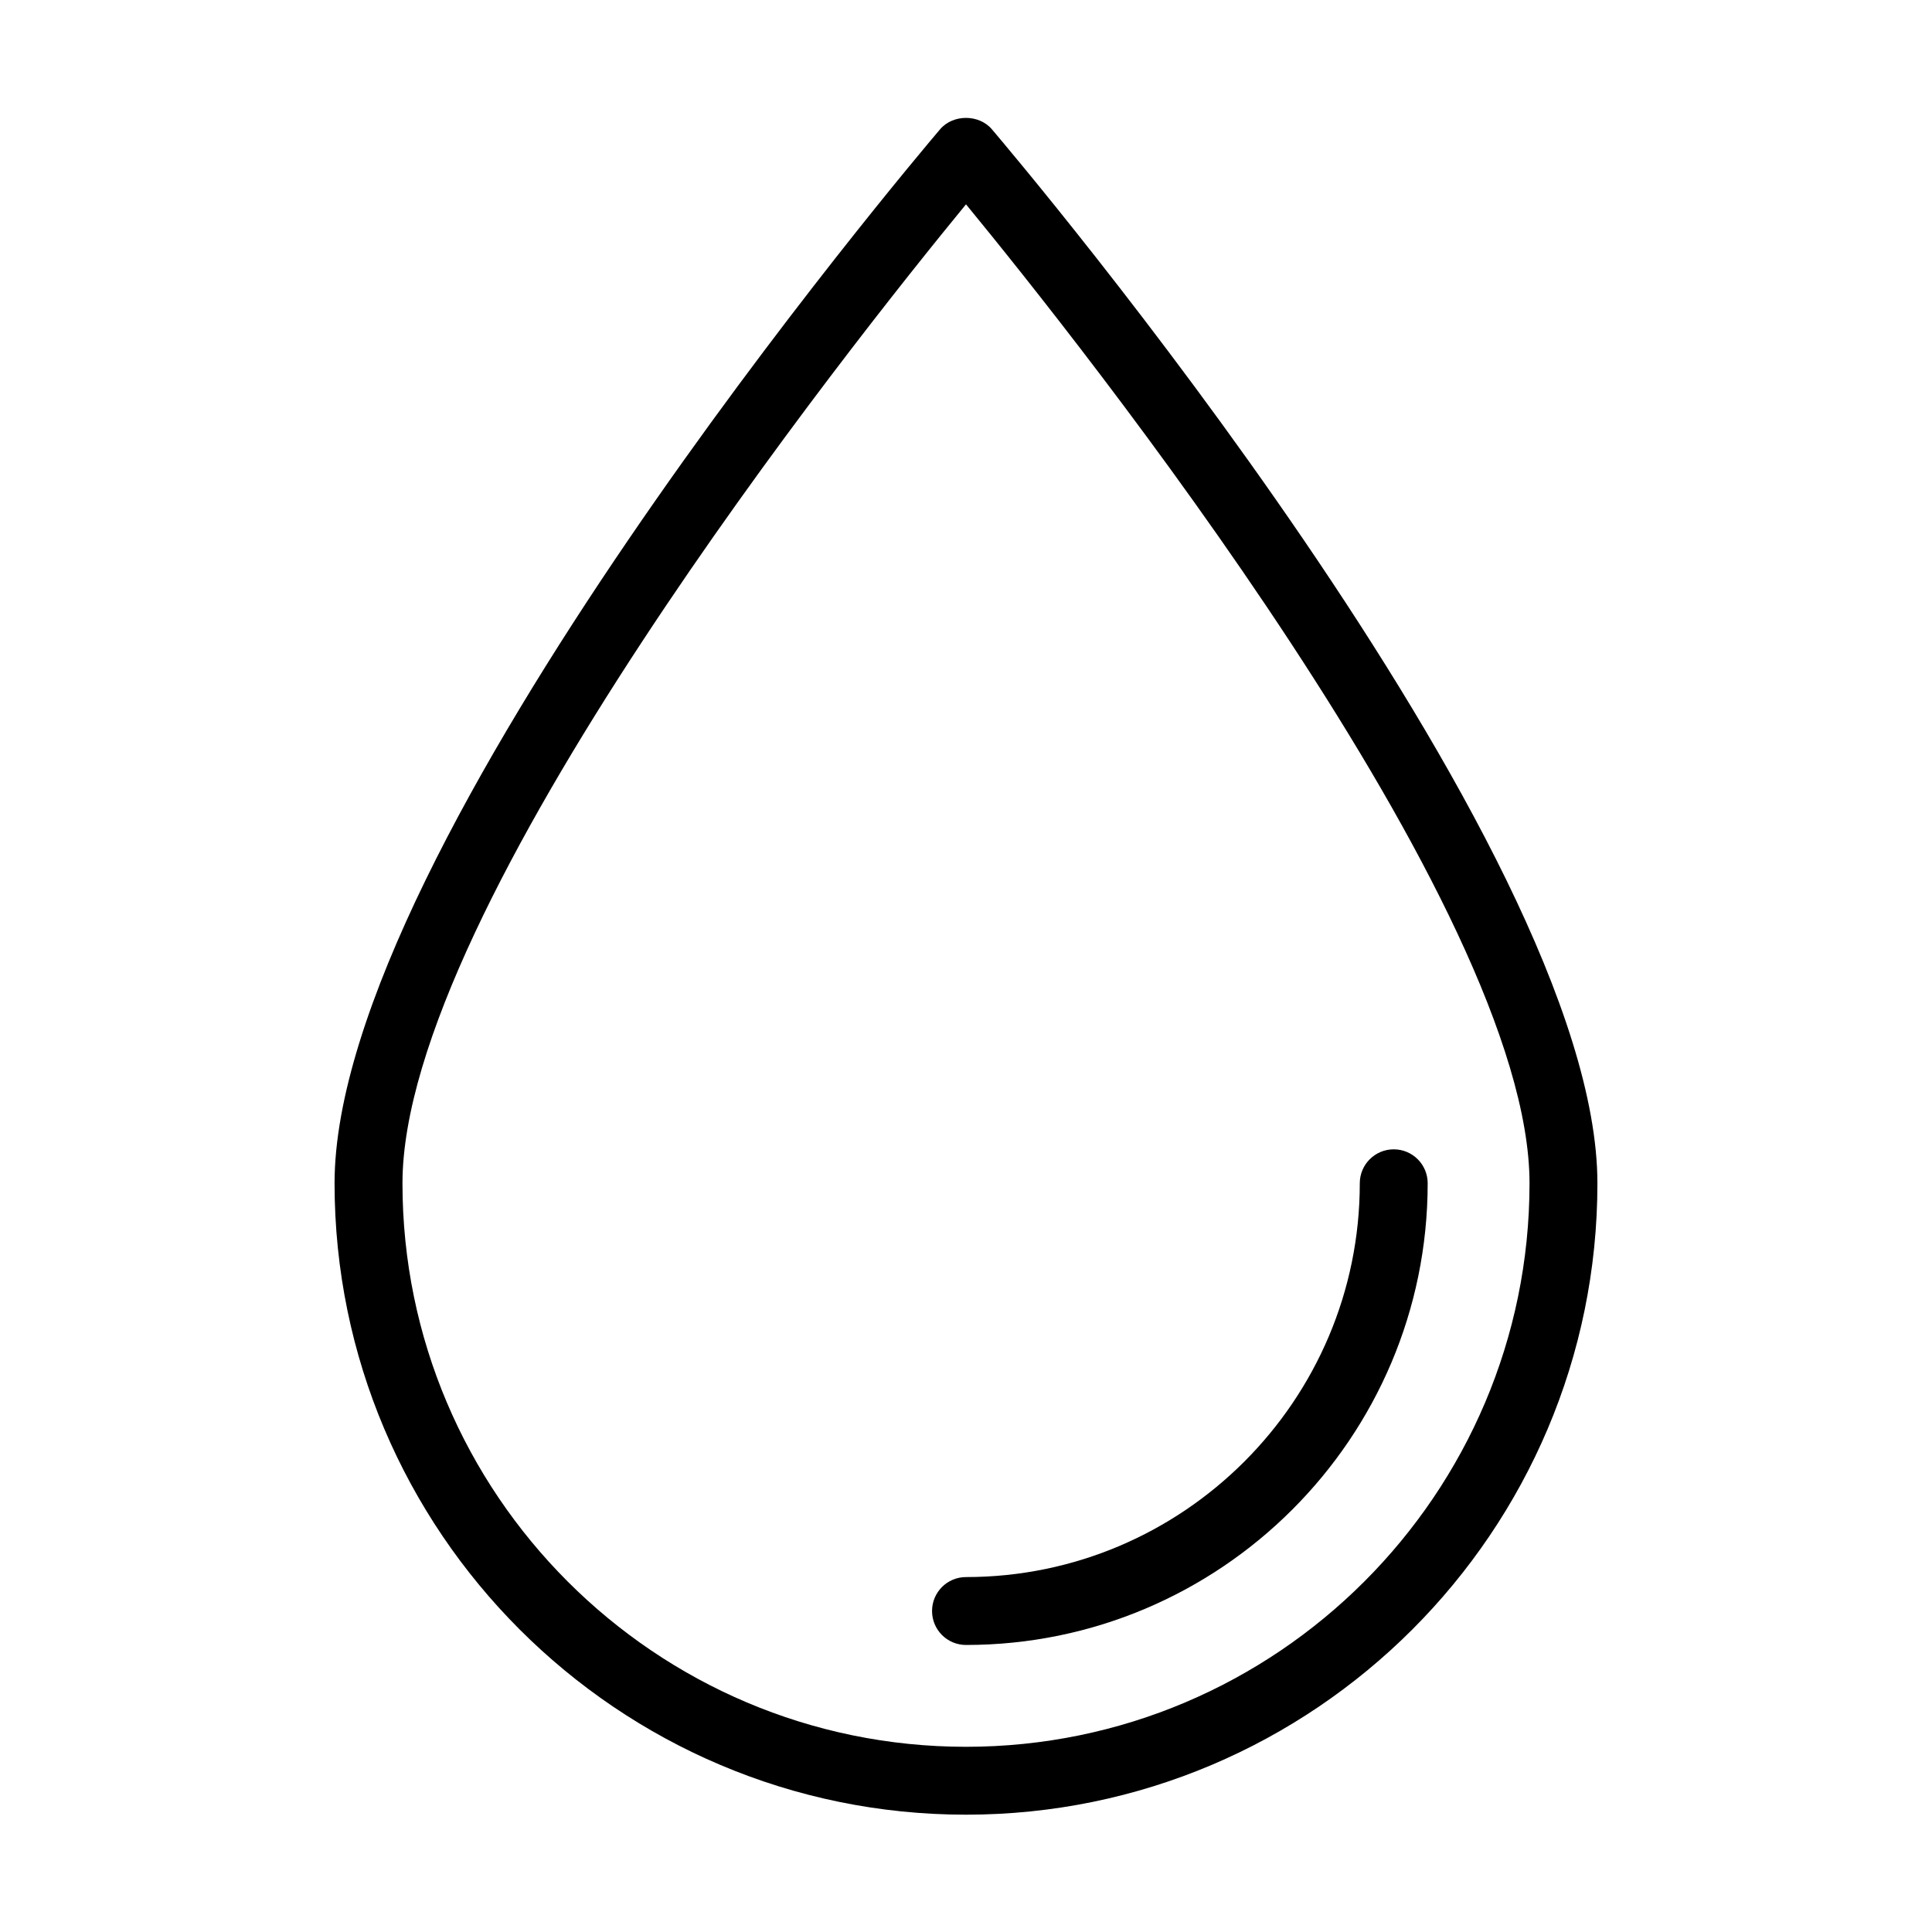
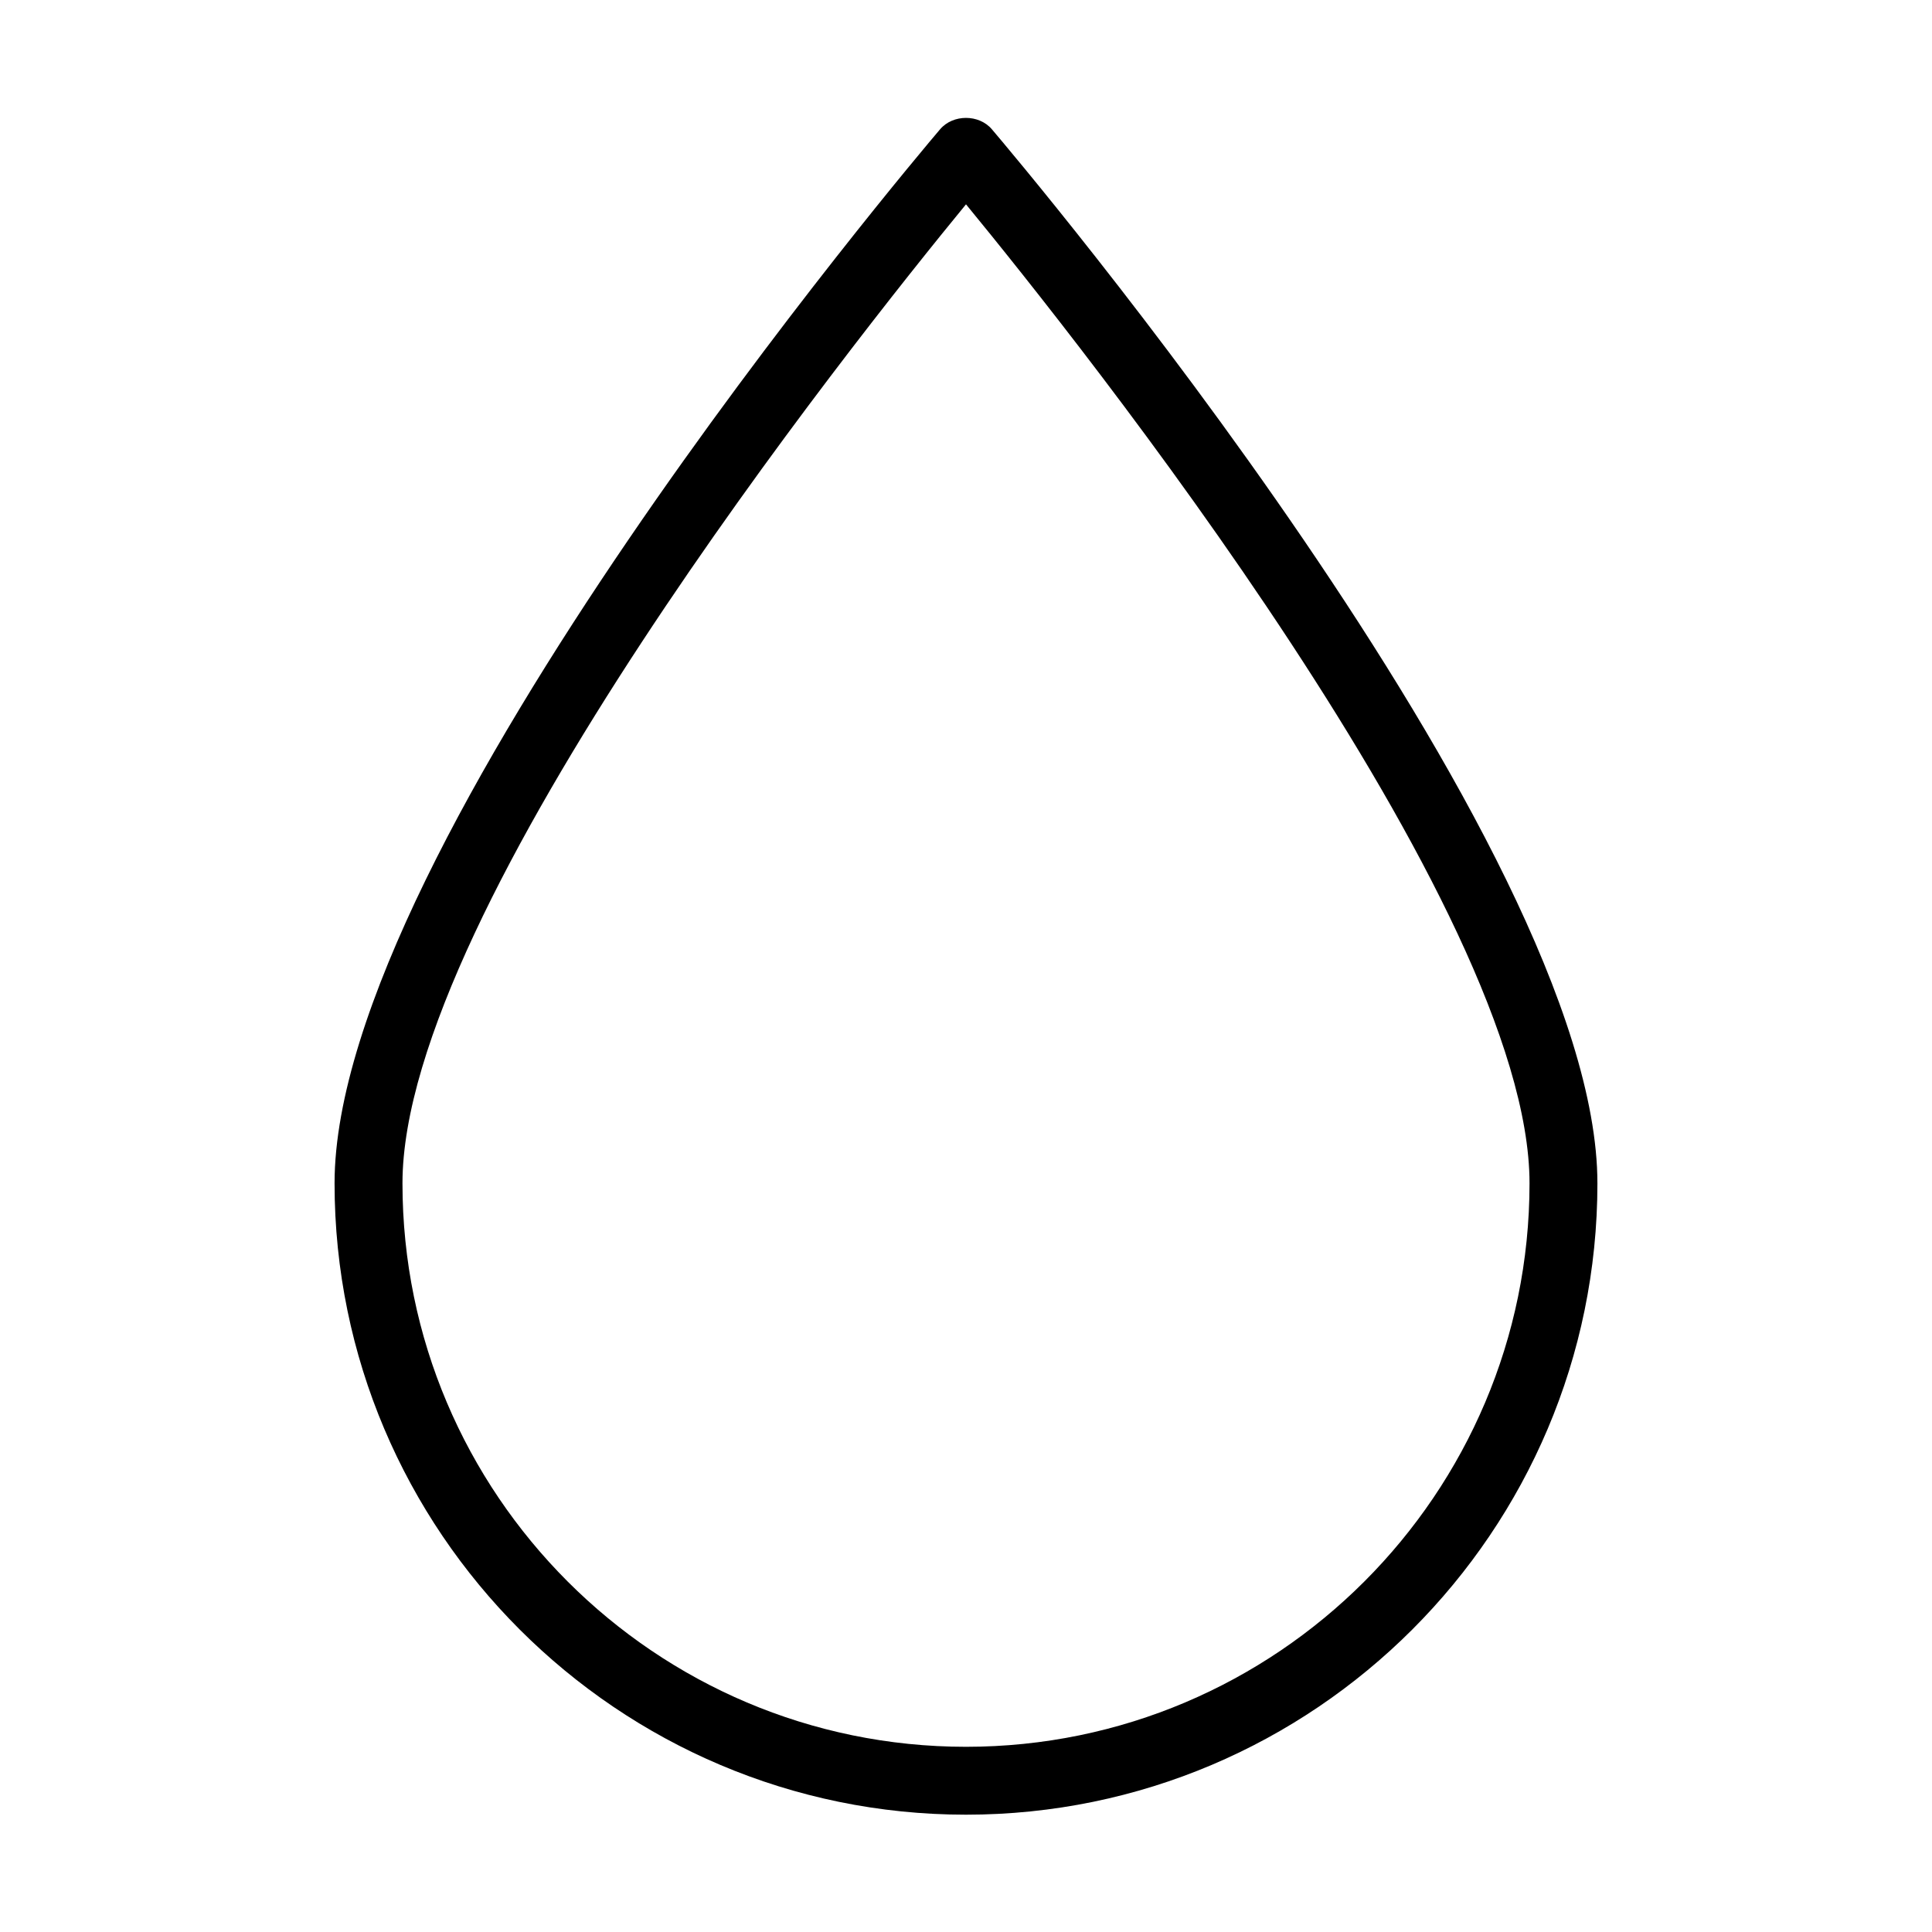
<svg xmlns="http://www.w3.org/2000/svg" fill="#000000" width="800px" height="800px" version="1.1" viewBox="144 144 512 512">
  <g>
    <path d="m567.33 457.58c0-89.73-153.93-271.63-160.48-279.33-3.426-4.008-10.281-4.008-13.707 0-6.555 7.703-160.48 189.6-160.48 279.33 0 92.266 75.066 167.33 167.34 167.33 92.266 0 167.33-75.066 167.33-167.33zm-316.67 0c0-73.008 119.2-222.73 149.34-259.43 30.145 36.688 149.34 186.39 149.34 259.43 0 82.348-66.992 149.34-149.34 149.34-82.352 0-149.34-66.992-149.34-149.34z" />
-     <path d="m522.35 457.58c0-4.973-4.023-8.996-8.996-8.996-4.973 0-8.996 4.023-8.996 8.996 0 57.543-46.809 104.36-104.36 104.36-4.973 0-8.996 4.023-8.996 8.996s4.023 8.996 8.996 8.996c67.465 0 122.35-54.883 122.35-122.35z" />
  </g>
</svg>